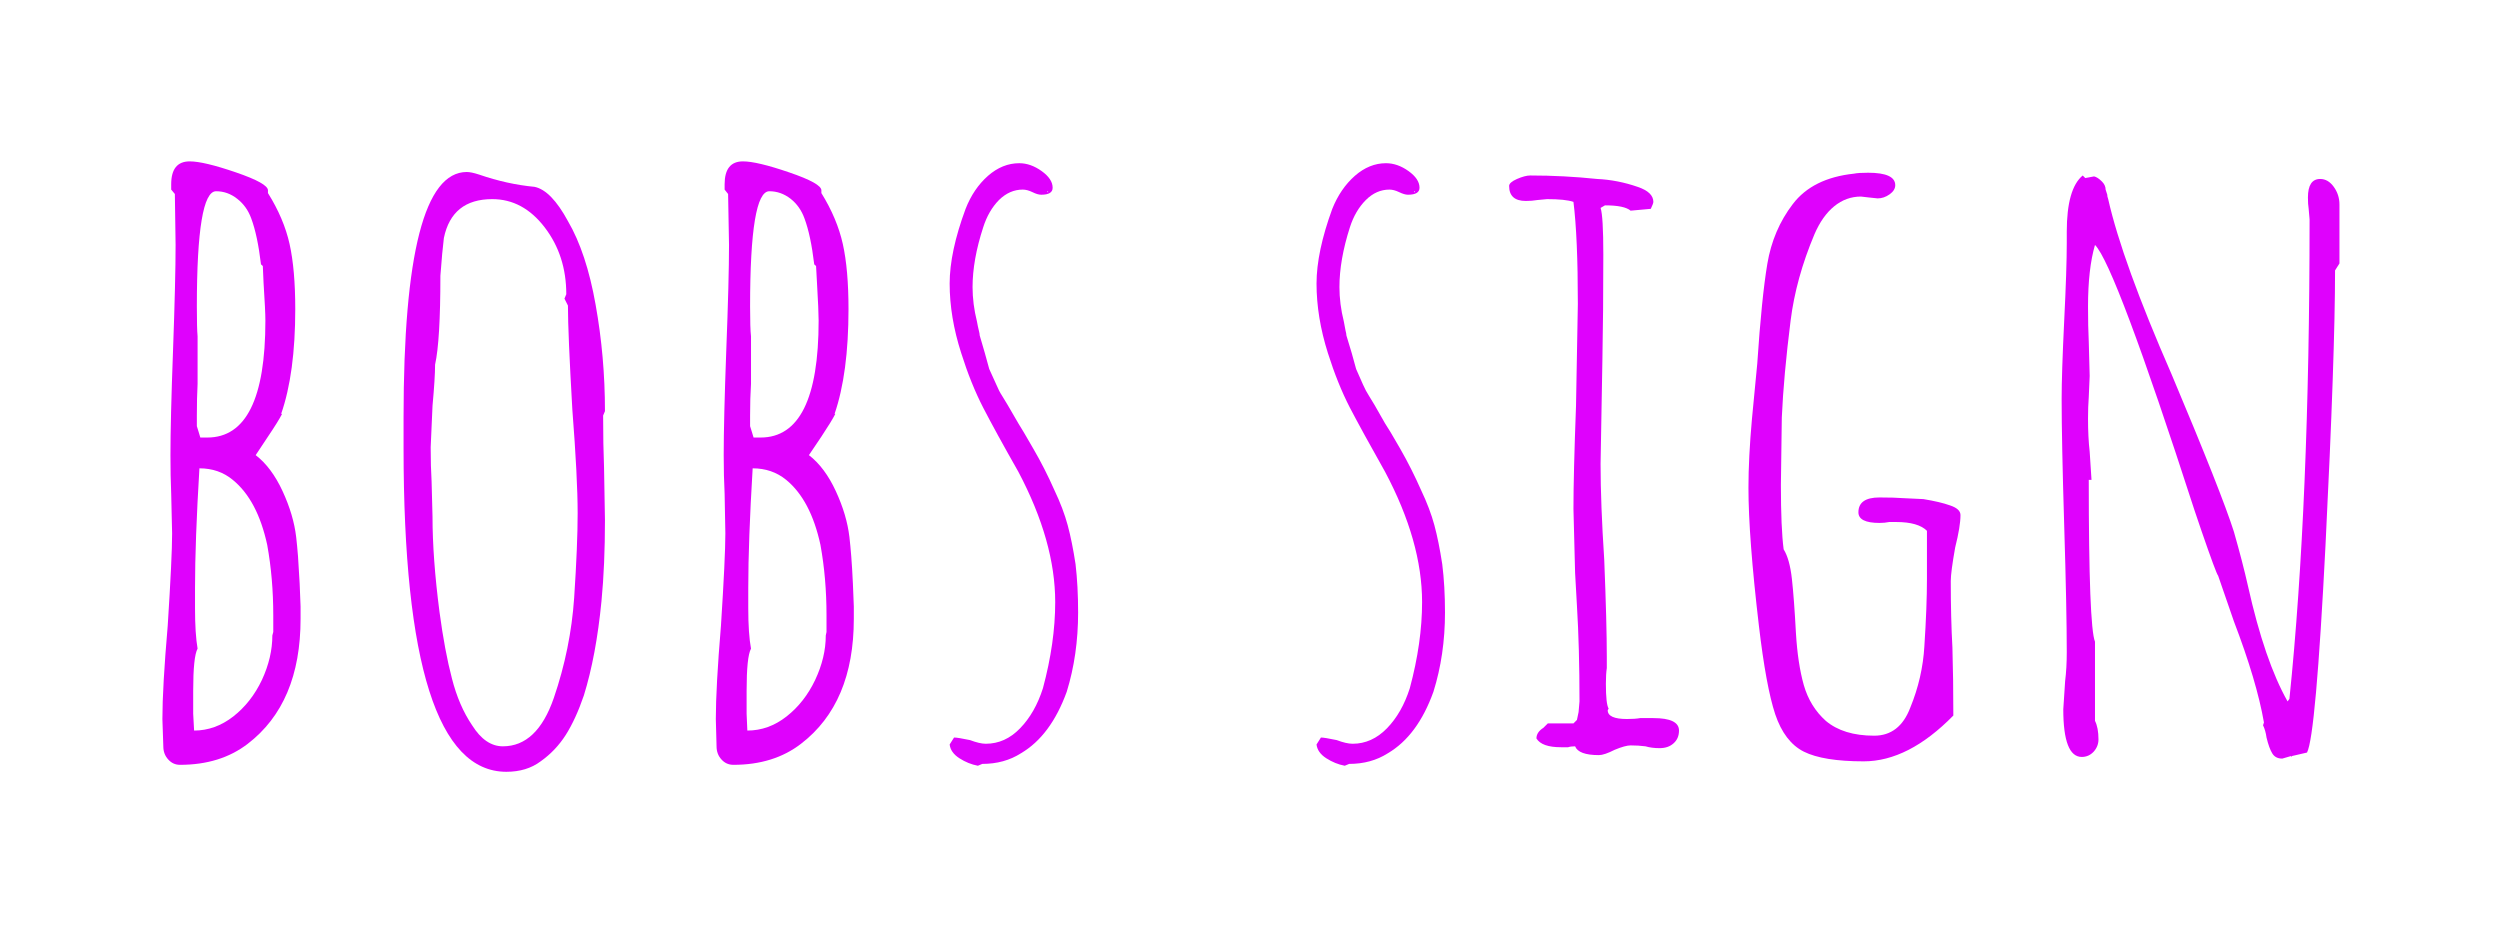
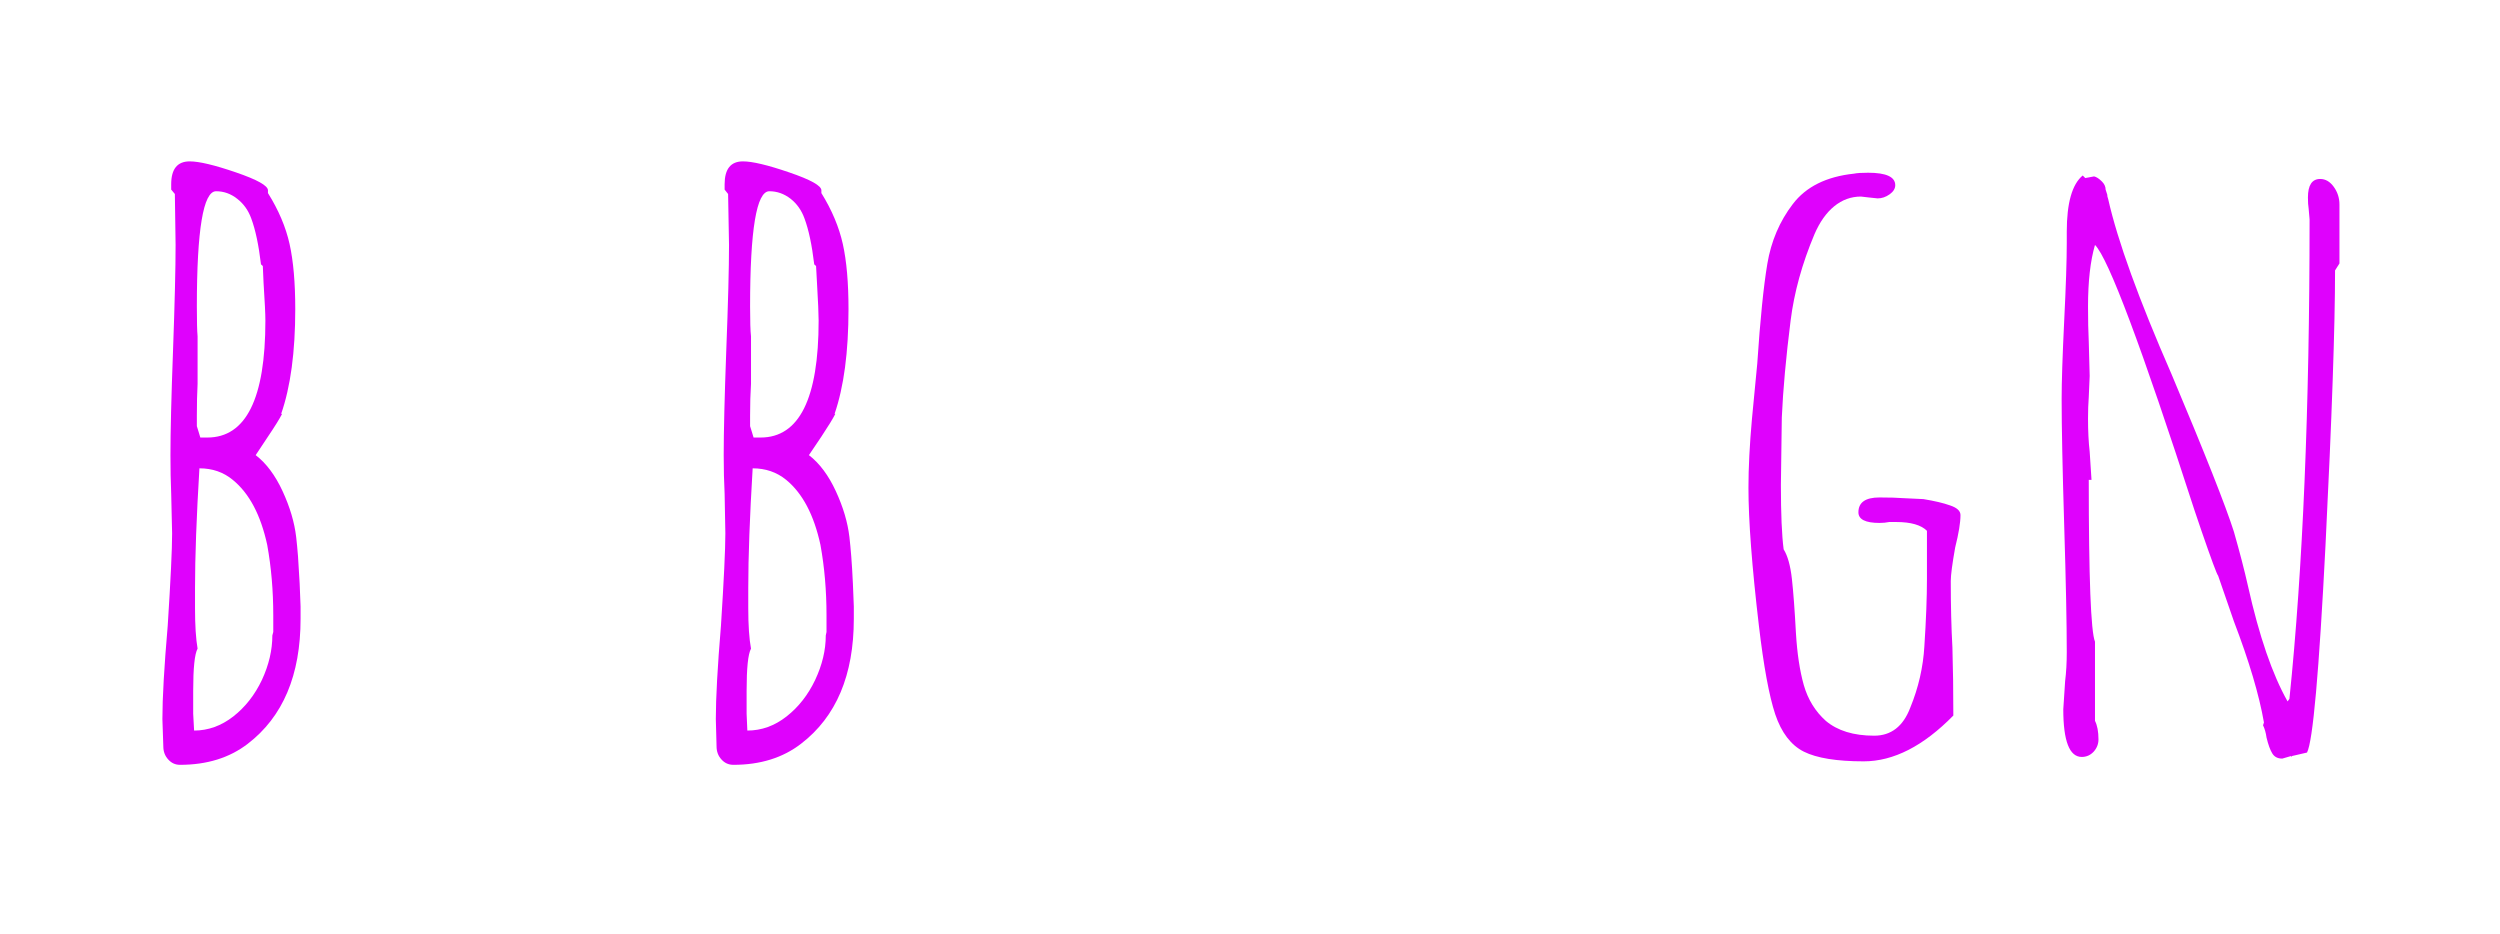
<svg xmlns="http://www.w3.org/2000/svg" baseProfile="tiny" height="50.945" version="1.2" viewBox="-5.602 6.794 136.423 50.945" width="136.423" pix_in_cm="1.364">
  <defs />
  <path auto-skeleton="false" d="M 4.22,48.53 Q 3.84,48.53 3.58,48.24 Q 3.31,47.95 3.31,47.52 L 3.31,47.52 L 3.26,46.03 Q 3.26,44.3 3.55,40.94 L 3.55,40.94 Q 3.79,37.2 3.79,35.9 L 3.79,35.9 L 3.74,33.74 Q 3.7,32.78 3.7,31.63 L 3.7,31.63 Q 3.7,29.71 3.84,25.92 L 3.84,25.92 Q 3.98,22.03 3.98,20.16 L 3.98,20.16 L 3.94,17.38 L 3.74,17.14 L 3.74,16.85 Q 3.74,15.6 4.75,15.6 L 4.75,15.6 Q 5.52,15.6 7.27,16.2 Q 9.02,16.8 9.02,17.18 L 9.02,17.18 L 9.02,17.33 Q 9.89,18.72 10.2,20.11 Q 10.51,21.5 10.51,23.66 L 10.51,23.66 Q 10.51,27.17 9.74,29.38 L 9.74,29.38 L 9.79,29.38 Q 9.6,29.76 9.02,30.62 L 9.02,30.62 L 8.35,31.63 Q 9.22,32.3 9.82,33.6 Q 10.42,34.9 10.56,36.1 L 10.56,36.1 Q 10.61,36.53 10.66,37.15 Q 10.7,37.78 10.75,38.64 L 10.75,38.64 L 10.8,39.89 L 10.8,40.56 Q 10.8,45.17 7.92,47.38 L 7.92,47.38 Q 6.43,48.53 4.22,48.53 L 4.22,48.53 M 5.33,30.67 L 5.71,30.67 Q 8.88,30.67 8.88,24.29 L 8.88,24.29 Q 8.88,23.76 8.78,22.22 L 8.78,22.22 L 8.74,21.31 L 8.64,21.22 Q 8.45,19.63 8.11,18.72 L 8.11,18.72 Q 7.87,18.05 7.34,17.64 Q 6.82,17.23 6.19,17.23 L 6.19,17.23 Q 5.14,17.23 5.14,23.52 L 5.14,23.52 Q 5.14,24.72 5.18,25.15 L 5.18,25.15 L 5.18,26.11 L 5.18,27.74 Q 5.14,28.51 5.14,29.47 L 5.14,29.47 L 5.14,30.05 Q 5.14,30.05 5.23,30.34 L 5.23,30.34 L 5.33,30.67 M 4.99,46.66 Q 6.14,46.66 7.13,45.89 Q 8.11,45.12 8.69,43.9 Q 9.26,42.67 9.26,41.47 L 9.26,41.47 L 9.31,41.28 L 9.31,40.9 L 9.31,40.37 Q 9.31,38.35 8.98,36.53 L 8.98,36.53 Q 8.45,34.08 7.1,32.98 L 7.1,32.98 Q 6.34,32.35 5.28,32.35 L 5.28,32.35 Q 5.04,36.34 5.04,38.88 L 5.04,38.88 L 5.04,39.98 Q 5.04,41.38 5.18,42.19 L 5.18,42.19 Q 4.94,42.62 4.94,44.5 L 4.94,44.5 L 4.94,45.74 L 4.99,46.66" fill="#df01fd" id="letter-0-0" initial-ids="[]" rgb="false" skeleton="false" stroke="none" stroke-linecap="round" stroke-opacity="1" stroke-width="10" visible="true" />
-   <path auto-skeleton="false" d="M 22.03,48.91 Q 16.42,48.91 16.42,31.25 L 16.42,31.25 L 16.42,29.57 Q 16.42,16.18 19.87,16.18 L 19.87,16.18 Q 20.11,16.18 20.54,16.32 L 20.54,16.32 Q 22.08,16.85 23.57,16.99 L 23.57,16.99 Q 24.48,17.18 25.39,18.86 L 25.39,18.86 Q 26.4,20.59 26.9,23.42 Q 27.41,26.26 27.41,29.23 L 27.41,29.23 L 27.31,29.47 Q 27.31,31.06 27.36,32.3 L 27.36,32.3 L 27.41,35.18 Q 27.41,37.63 27.22,39.6 L 27.22,39.6 Q 26.93,42.58 26.26,44.74 L 26.26,44.74 Q 25.82,46.03 25.27,46.9 Q 24.72,47.76 23.9,48.34 L 23.9,48.34 Q 23.14,48.91 22.03,48.91 L 22.03,48.91 M 21.84,47.52 Q 23.71,47.52 24.62,44.88 L 24.62,44.88 Q 25.54,42.19 25.73,39.41 L 25.73,39.41 Q 25.92,36.53 25.92,34.8 L 25.92,34.8 Q 25.92,32.88 25.63,29.14 L 25.63,29.14 Q 25.39,24.96 25.39,23.47 L 25.39,23.47 L 25.2,23.09 L 25.3,22.85 Q 25.3,20.74 24.12,19.2 Q 22.94,17.66 21.26,17.66 L 21.26,17.66 Q 19.06,17.66 18.62,19.78 L 18.62,19.78 Q 18.53,20.5 18.43,21.84 L 18.43,21.84 Q 18.43,25.39 18.14,26.69 L 18.14,26.69 Q 18.14,27.41 18.0,28.94 L 18.0,28.94 L 17.9,31.2 Q 17.9,32.26 17.95,33.07 L 17.95,33.07 L 18.0,34.99 Q 18.0,37.25 18.38,40.18 L 18.38,40.18 Q 18.67,42.34 19.06,43.82 Q 19.44,45.31 20.16,46.37 L 20.16,46.37 Q 20.88,47.52 21.84,47.52 L 21.84,47.52" fill="#df01fd" id="letter-0-1" initial-ids="[]" rgb="false" skeleton="false" stroke="none" stroke-linecap="round" stroke-opacity="1" stroke-width="10" visible="true" />
  <path auto-skeleton="false" d="M 34.42,48.53 Q 34.03,48.53 33.77,48.24 Q 33.5,47.95 33.5,47.52 L 33.5,47.52 L 33.46,46.03 Q 33.46,44.3 33.74,40.94 L 33.74,40.94 Q 33.98,37.2 33.98,35.9 L 33.98,35.9 L 33.94,33.74 Q 33.89,32.78 33.89,31.63 L 33.89,31.63 Q 33.89,29.71 34.03,25.92 L 34.03,25.92 Q 34.18,22.03 34.18,20.16 L 34.18,20.16 L 34.13,17.38 L 33.94,17.14 L 33.94,16.85 Q 33.94,15.6 34.94,15.6 L 34.94,15.6 Q 35.71,15.6 37.46,16.2 Q 39.22,16.8 39.22,17.18 L 39.22,17.18 L 39.22,17.33 Q 40.08,18.72 40.39,20.11 Q 40.7,21.5 40.7,23.66 L 40.7,23.66 Q 40.7,27.17 39.94,29.38 L 39.94,29.38 L 39.98,29.38 Q 39.79,29.76 39.22,30.62 L 39.22,30.62 L 38.54,31.63 Q 39.41,32.3 40.01,33.6 Q 40.61,34.9 40.75,36.1 L 40.75,36.1 Q 40.8,36.53 40.85,37.15 Q 40.9,37.78 40.94,38.64 L 40.94,38.64 L 40.99,39.89 L 40.99,40.56 Q 40.99,45.17 38.11,47.38 L 38.11,47.38 Q 36.62,48.53 34.42,48.53 L 34.42,48.53 M 35.52,30.67 L 35.9,30.67 Q 39.07,30.67 39.07,24.29 L 39.07,24.29 Q 39.07,23.76 38.98,22.22 L 38.98,22.22 L 38.93,21.31 L 38.83,21.22 Q 38.64,19.63 38.3,18.72 L 38.3,18.72 Q 38.06,18.05 37.54,17.64 Q 37.01,17.23 36.38,17.23 L 36.38,17.23 Q 35.33,17.23 35.33,23.52 L 35.33,23.52 Q 35.33,24.72 35.38,25.15 L 35.38,25.15 L 35.38,26.11 L 35.38,27.74 Q 35.33,28.51 35.33,29.47 L 35.33,29.47 L 35.33,30.05 Q 35.33,30.05 35.42,30.34 L 35.42,30.34 L 35.52,30.67 M 35.18,46.66 Q 36.34,46.66 37.32,45.89 Q 38.3,45.12 38.88,43.9 Q 39.46,42.67 39.46,41.47 L 39.46,41.47 L 39.5,41.28 L 39.5,40.9 L 39.5,40.37 Q 39.5,38.35 39.17,36.53 L 39.17,36.53 Q 38.64,34.08 37.3,32.98 L 37.3,32.98 Q 36.53,32.35 35.47,32.35 L 35.47,32.35 Q 35.23,36.34 35.23,38.88 L 35.23,38.88 L 35.23,39.98 Q 35.23,41.38 35.38,42.19 L 35.38,42.19 Q 35.14,42.62 35.14,44.5 L 35.14,44.5 L 35.14,45.74 L 35.18,46.66" fill="#df01fd" id="letter-0-2" initial-ids="[]" rgb="false" skeleton="false" stroke="none" stroke-linecap="round" stroke-opacity="1" stroke-width="10" visible="true" />
-   <path auto-skeleton="false" d="M 47.76,48.58 Q 47.23,48.48 46.75,48.17 Q 46.27,47.86 46.22,47.42 L 46.22,47.42 L 46.46,47.04 Q 46.66,47.04 47.33,47.18 L 47.33,47.18 Q 47.86,47.38 48.19,47.38 L 48.19,47.38 Q 49.25,47.38 50.06,46.54 Q 50.88,45.7 51.31,44.35 L 51.31,44.35 Q 51.98,41.86 51.98,39.65 L 51.98,39.65 Q 51.98,36.34 49.97,32.54 L 49.97,32.54 Q 48.72,30.34 48.05,29.04 Q 47.38,27.74 46.85,26.06 L 46.85,26.06 Q 46.22,24.1 46.22,22.27 L 46.22,22.27 Q 46.22,20.54 47.09,18.19 L 47.09,18.19 Q 47.52,17.09 48.31,16.39 Q 49.1,15.7 50.02,15.7 L 50.02,15.7 Q 50.64,15.7 51.24,16.13 Q 51.84,16.56 51.84,17.04 L 51.84,17.04 Q 51.84,17.42 51.22,17.42 L 51.22,17.42 Q 51.02,17.42 50.74,17.28 L 50.74,17.28 Q 50.45,17.14 50.21,17.14 L 50.21,17.14 Q 49.49,17.14 48.91,17.71 Q 48.34,18.29 48.05,19.2 L 48.05,19.2 Q 47.47,20.98 47.47,22.46 L 47.47,22.46 Q 47.47,23.38 47.71,24.34 L 47.71,24.34 Q 47.76,24.62 47.81,24.82 Q 47.86,25.01 47.86,25.1 L 47.86,25.1 L 48.14,26.06 L 48.38,26.93 L 48.77,27.79 Q 48.91,28.13 49.08,28.39 Q 49.25,28.66 49.39,28.9 L 49.39,28.9 L 49.97,29.9 Q 50.16,30.19 50.78,31.27 Q 51.41,32.35 51.94,33.55 L 51.94,33.55 Q 52.42,34.56 52.66,35.45 Q 52.9,36.34 53.09,37.58 L 53.09,37.58 Q 53.23,38.78 53.23,40.22 L 53.23,40.22 Q 53.23,42.53 52.61,44.54 L 52.61,44.54 Q 51.74,46.94 50.11,47.9 L 50.11,47.9 Q 49.2,48.48 48.0,48.48 L 48.0,48.48 L 47.76,48.58 M 51.55,17.28 L 51.6,17.28 Q 51.6,17.23 51.55,17.23 L 51.55,17.23 L 51.55,17.28" fill="#df01fd" id="letter-0-3" initial-ids="[]" rgb="false" skeleton="false" stroke="none" stroke-linecap="round" stroke-opacity="1" stroke-width="10" visible="true" />
-   <path auto-skeleton="false" d="M 67.78,48.58 Q 67.25,48.48 66.77,48.17 Q 66.29,47.86 66.24,47.42 L 66.24,47.42 L 66.48,47.04 Q 66.67,47.04 67.34,47.18 L 67.34,47.18 Q 67.87,47.38 68.21,47.38 L 68.21,47.38 Q 69.26,47.38 70.08,46.54 Q 70.9,45.7 71.33,44.35 L 71.33,44.35 Q 72.0,41.86 72.0,39.65 L 72.0,39.65 Q 72.0,36.34 69.98,32.54 L 69.98,32.54 Q 68.74,30.34 68.06,29.04 Q 67.39,27.74 66.86,26.06 L 66.86,26.06 Q 66.24,24.1 66.24,22.27 L 66.24,22.27 Q 66.24,20.54 67.1,18.19 L 67.1,18.19 Q 67.54,17.09 68.33,16.39 Q 69.12,15.7 70.03,15.7 L 70.03,15.7 Q 70.66,15.7 71.26,16.13 Q 71.86,16.56 71.86,17.04 L 71.86,17.04 Q 71.86,17.42 71.23,17.42 L 71.23,17.42 Q 71.04,17.42 70.75,17.28 L 70.75,17.28 Q 70.46,17.14 70.22,17.14 L 70.22,17.14 Q 69.5,17.14 68.93,17.71 Q 68.35,18.29 68.06,19.2 L 68.06,19.2 Q 67.49,20.98 67.49,22.46 L 67.49,22.46 Q 67.49,23.38 67.73,24.34 L 67.73,24.34 Q 67.78,24.62 67.82,24.82 Q 67.87,25.01 67.87,25.1 L 67.87,25.1 L 68.16,26.06 L 68.4,26.93 L 68.78,27.79 Q 68.93,28.13 69.1,28.39 Q 69.26,28.66 69.41,28.9 L 69.41,28.9 L 69.98,29.9 Q 70.18,30.19 70.8,31.27 Q 71.42,32.35 71.95,33.55 L 71.95,33.55 Q 72.43,34.56 72.67,35.45 Q 72.91,36.34 73.1,37.58 L 73.1,37.58 Q 73.25,38.78 73.25,40.22 L 73.25,40.22 Q 73.25,42.53 72.62,44.54 L 72.62,44.54 Q 71.76,46.94 70.13,47.9 L 70.13,47.9 Q 69.22,48.48 68.02,48.48 L 68.02,48.48 L 67.78,48.58 M 71.57,17.28 L 71.62,17.28 Q 71.62,17.23 71.57,17.23 L 71.57,17.23 L 71.57,17.28" fill="#df01fd" id="letter-0-4" initial-ids="[]" rgb="false" skeleton="false" stroke="none" stroke-linecap="round" stroke-opacity="1" stroke-width="10" visible="true" />
-   <path auto-skeleton="false" d="M 81.65,48.0 Q 80.54,48.0 80.35,47.52 L 80.35,47.52 Q 80.11,47.52 79.97,47.57 L 79.97,47.57 L 79.58,47.57 Q 78.53,47.57 78.24,47.09 L 78.24,47.09 Q 78.24,46.75 78.62,46.51 L 78.62,46.51 L 78.86,46.27 L 80.26,46.27 L 80.45,46.08 L 80.54,45.65 L 80.59,45.07 Q 80.59,42.14 80.45,39.84 L 80.45,39.84 L 80.35,38.06 L 80.26,34.56 Q 80.26,32.69 80.4,28.94 L 80.4,28.94 L 80.5,23.38 Q 80.5,19.73 80.26,17.81 L 80.26,17.81 Q 79.82,17.66 78.82,17.66 L 78.82,17.66 L 78.29,17.71 Q 78.0,17.76 77.66,17.76 L 77.66,17.76 Q 76.75,17.76 76.75,16.94 L 76.75,16.94 Q 76.75,16.75 77.18,16.56 Q 77.62,16.37 77.9,16.37 L 77.9,16.37 Q 79.73,16.37 81.55,16.56 L 81.55,16.56 Q 82.66,16.61 83.76,16.99 L 83.76,16.99 Q 84.62,17.28 84.62,17.81 L 84.62,17.81 Q 84.62,17.9 84.48,18.19 L 84.48,18.19 L 83.38,18.29 Q 83.04,18.0 81.98,18.0 L 81.98,18.0 L 81.74,18.14 Q 81.89,18.58 81.89,20.69 L 81.89,20.69 Q 81.89,23.86 81.84,26.4 L 81.84,26.4 L 81.74,32.11 Q 81.74,34.27 81.94,37.34 L 81.94,37.34 Q 82.08,40.85 82.08,42.62 L 82.08,42.62 L 82.08,43.25 Q 82.03,43.58 82.03,44.11 L 82.03,44.11 Q 82.03,45.22 82.18,45.46 L 82.18,45.46 L 82.13,45.55 Q 82.13,46.03 83.18,46.03 L 83.18,46.03 Q 83.62,46.03 83.9,45.98 L 83.9,45.98 L 84.62,45.98 Q 86.02,45.98 86.02,46.66 L 86.02,46.66 Q 86.02,47.09 85.73,47.35 Q 85.44,47.62 84.96,47.62 L 84.96,47.62 Q 84.53,47.62 84.19,47.52 L 84.19,47.52 Q 83.81,47.47 83.38,47.47 L 83.38,47.47 Q 83.09,47.47 82.51,47.71 L 82.51,47.71 Q 81.94,48.0 81.65,48.0 L 81.65,48.0" fill="#df01fd" id="letter-0-5" initial-ids="[]" rgb="false" skeleton="false" stroke="none" stroke-linecap="round" stroke-opacity="1" stroke-width="10" visible="true" />
-   <path auto-skeleton="false" d="M 96.1,48.34 Q 93.89,48.34 92.83,47.81 Q 91.78,47.28 91.27,45.77 Q 90.77,44.26 90.38,40.94 L 90.38,40.94 Q 89.81,36.1 89.81,33.41 L 89.81,33.41 Q 89.81,31.78 90.0,29.66 L 90.0,29.66 L 90.29,26.64 Q 90.53,23.04 90.84,21.19 Q 91.15,19.34 92.23,17.93 Q 93.31,16.51 95.57,16.27 L 95.57,16.27 Q 95.81,16.22 96.34,16.22 L 96.34,16.22 Q 97.82,16.22 97.82,16.9 L 97.82,16.9 Q 97.82,17.18 97.51,17.4 Q 97.2,17.62 96.86,17.62 L 96.86,17.62 L 96.38,17.57 L 95.95,17.52 Q 95.14,17.52 94.49,18.05 Q 93.84,18.58 93.41,19.58 L 93.41,19.58 Q 92.4,21.98 92.11,24.29 L 92.11,24.29 Q 91.73,27.31 91.63,29.57 L 91.63,29.57 L 91.58,33.26 Q 91.58,35.62 91.73,36.77 L 91.73,36.77 Q 92.06,37.3 92.18,38.38 Q 92.3,39.46 92.4,41.33 L 92.4,41.33 Q 92.5,43.01 92.83,44.18 Q 93.17,45.36 94.03,46.13 L 94.03,46.13 Q 94.99,46.94 96.67,46.94 L 96.67,46.94 Q 98.06,46.94 98.64,45.41 L 98.64,45.41 Q 99.31,43.78 99.41,42.05 L 99.41,42.05 Q 99.55,39.89 99.55,38.4 L 99.55,38.4 L 99.55,35.76 Q 99.07,35.28 97.87,35.28 L 97.87,35.28 L 97.49,35.28 Q 97.25,35.33 96.96,35.33 L 96.96,35.33 Q 95.81,35.33 95.81,34.75 L 95.81,34.75 Q 95.81,33.94 96.96,33.94 L 96.96,33.94 Q 97.78,33.94 98.3,33.98 L 98.3,33.98 L 99.36,34.03 Q 100.27,34.18 100.8,34.37 L 100.8,34.37 Q 101.38,34.56 101.38,34.9 L 101.38,34.9 Q 101.38,35.52 101.09,36.67 L 101.09,36.67 Q 100.85,38.02 100.85,38.5 L 100.85,38.5 Q 100.85,40.51 100.94,42.14 L 100.94,42.14 Q 100.99,43.82 100.99,45.84 L 100.99,45.84 Q 98.54,48.34 96.1,48.34 L 96.1,48.34" fill="#df01fd" id="letter-0-6" initial-ids="[]" rgb="false" skeleton="false" stroke="none" stroke-linecap="round" stroke-opacity="1" stroke-width="10" visible="true" />
+   <path auto-skeleton="false" d="M 96.1,48.34 Q 93.89,48.34 92.83,47.81 Q 91.78,47.28 91.27,45.77 Q 90.77,44.26 90.38,40.94 L 90.38,40.94 Q 89.81,36.1 89.81,33.41 L 89.81,33.41 Q 89.81,31.78 90.0,29.66 L 90.0,29.66 L 90.29,26.64 Q 90.53,23.04 90.84,21.19 Q 91.15,19.34 92.23,17.93 Q 93.31,16.51 95.57,16.27 L 95.57,16.27 Q 95.81,16.22 96.34,16.22 L 96.34,16.22 Q 97.82,16.22 97.82,16.9 Q 97.82,17.18 97.51,17.4 Q 97.2,17.62 96.86,17.62 L 96.86,17.62 L 96.38,17.57 L 95.95,17.52 Q 95.14,17.52 94.49,18.05 Q 93.84,18.58 93.41,19.58 L 93.41,19.58 Q 92.4,21.98 92.11,24.29 L 92.11,24.29 Q 91.73,27.31 91.63,29.57 L 91.63,29.57 L 91.58,33.26 Q 91.58,35.62 91.73,36.77 L 91.73,36.77 Q 92.06,37.3 92.18,38.38 Q 92.3,39.46 92.4,41.33 L 92.4,41.33 Q 92.5,43.01 92.83,44.18 Q 93.17,45.36 94.03,46.13 L 94.03,46.13 Q 94.99,46.94 96.67,46.94 L 96.67,46.94 Q 98.06,46.94 98.64,45.41 L 98.64,45.41 Q 99.31,43.78 99.41,42.05 L 99.41,42.05 Q 99.55,39.89 99.55,38.4 L 99.55,38.4 L 99.55,35.76 Q 99.07,35.28 97.87,35.28 L 97.87,35.28 L 97.49,35.28 Q 97.25,35.33 96.96,35.33 L 96.96,35.33 Q 95.81,35.33 95.81,34.75 L 95.81,34.75 Q 95.81,33.94 96.96,33.94 L 96.96,33.94 Q 97.78,33.94 98.3,33.98 L 98.3,33.98 L 99.36,34.03 Q 100.27,34.18 100.8,34.37 L 100.8,34.37 Q 101.38,34.56 101.38,34.9 L 101.38,34.9 Q 101.38,35.52 101.09,36.67 L 101.09,36.67 Q 100.85,38.02 100.85,38.5 L 100.85,38.5 Q 100.85,40.51 100.94,42.14 L 100.94,42.14 Q 100.99,43.82 100.99,45.84 L 100.99,45.84 Q 98.54,48.34 96.1,48.34 L 96.1,48.34" fill="#df01fd" id="letter-0-6" initial-ids="[]" rgb="false" skeleton="false" stroke="none" stroke-linecap="round" stroke-opacity="1" stroke-width="10" visible="true" />
  <path auto-skeleton="false" d="M 118.94,48.19 Q 118.56,48.19 118.39,47.9 Q 118.22,47.62 118.08,47.04 L 118.08,47.04 Q 118.03,46.66 117.89,46.37 L 117.89,46.37 L 117.94,46.22 Q 117.55,43.97 116.3,40.7 L 116.3,40.7 L 115.44,38.21 Q 115.34,38.11 114.53,35.76 L 114.53,35.76 L 114.14,34.61 Q 109.82,21.26 108.72,20.16 L 108.72,20.16 Q 108.34,21.46 108.34,23.52 L 108.34,23.52 Q 108.34,24.62 108.38,25.44 L 108.38,25.44 L 108.43,27.31 L 108.38,28.46 Q 108.34,28.99 108.34,29.62 L 108.34,29.62 Q 108.34,30.67 108.43,31.44 L 108.43,31.44 Q 108.53,32.98 108.53,32.98 L 108.53,32.98 L 108.38,32.98 Q 108.38,40.99 108.72,41.81 L 108.72,41.81 L 108.72,46.13 Q 108.91,46.51 108.91,47.14 L 108.91,47.14 Q 108.91,47.52 108.65,47.81 Q 108.38,48.1 108.0,48.1 L 108.0,48.1 Q 106.99,48.1 106.99,45.5 L 106.99,45.5 L 107.09,43.97 Q 107.18,43.25 107.18,42.38 L 107.18,42.38 Q 107.18,40.08 107.04,35.47 L 107.04,35.47 Q 106.9,30.86 106.9,28.56 L 106.9,28.56 Q 106.9,27.17 107.04,24.29 L 107.04,24.29 Q 107.18,21.46 107.18,20.06 L 107.18,20.06 L 107.18,19.44 Q 107.18,17.09 108.05,16.37 L 108.05,16.37 L 108.19,16.51 L 108.67,16.42 Q 108.86,16.46 109.1,16.7 L 109.1,16.7 Q 109.3,16.9 109.3,17.14 L 109.3,17.14 L 109.39,17.42 Q 109.39,17.52 109.42,17.59 Q 109.44,17.66 109.44,17.66 L 109.44,17.66 Q 110.21,21.07 112.9,27.22 L 112.9,27.22 Q 115.63,33.7 116.3,35.81 L 116.3,35.81 Q 116.78,37.49 117.07,38.78 L 117.07,38.78 Q 117.98,42.86 119.23,45.07 L 119.23,45.07 L 119.33,44.93 Q 120.43,34.27 120.43,18.77 L 120.43,18.77 L 120.38,18.19 Q 120.34,17.95 120.34,17.57 L 120.34,17.57 Q 120.34,16.56 121.01,16.56 L 121.01,16.56 Q 121.44,16.56 121.75,16.99 Q 122.06,17.42 122.06,17.95 L 122.06,17.95 L 122.06,21.17 L 121.82,21.55 Q 121.82,26.11 121.3,36.53 Q 120.77,46.94 120.29,47.86 L 120.29,47.86 L 119.47,48.05 L 119.47,48.1 L 119.42,48.05 L 118.94,48.19" fill="#df01fd" id="letter-0-7" initial-ids="[]" rgb="false" skeleton="false" stroke="none" stroke-linecap="round" stroke-opacity="1" stroke-width="10" visible="true" />
</svg>